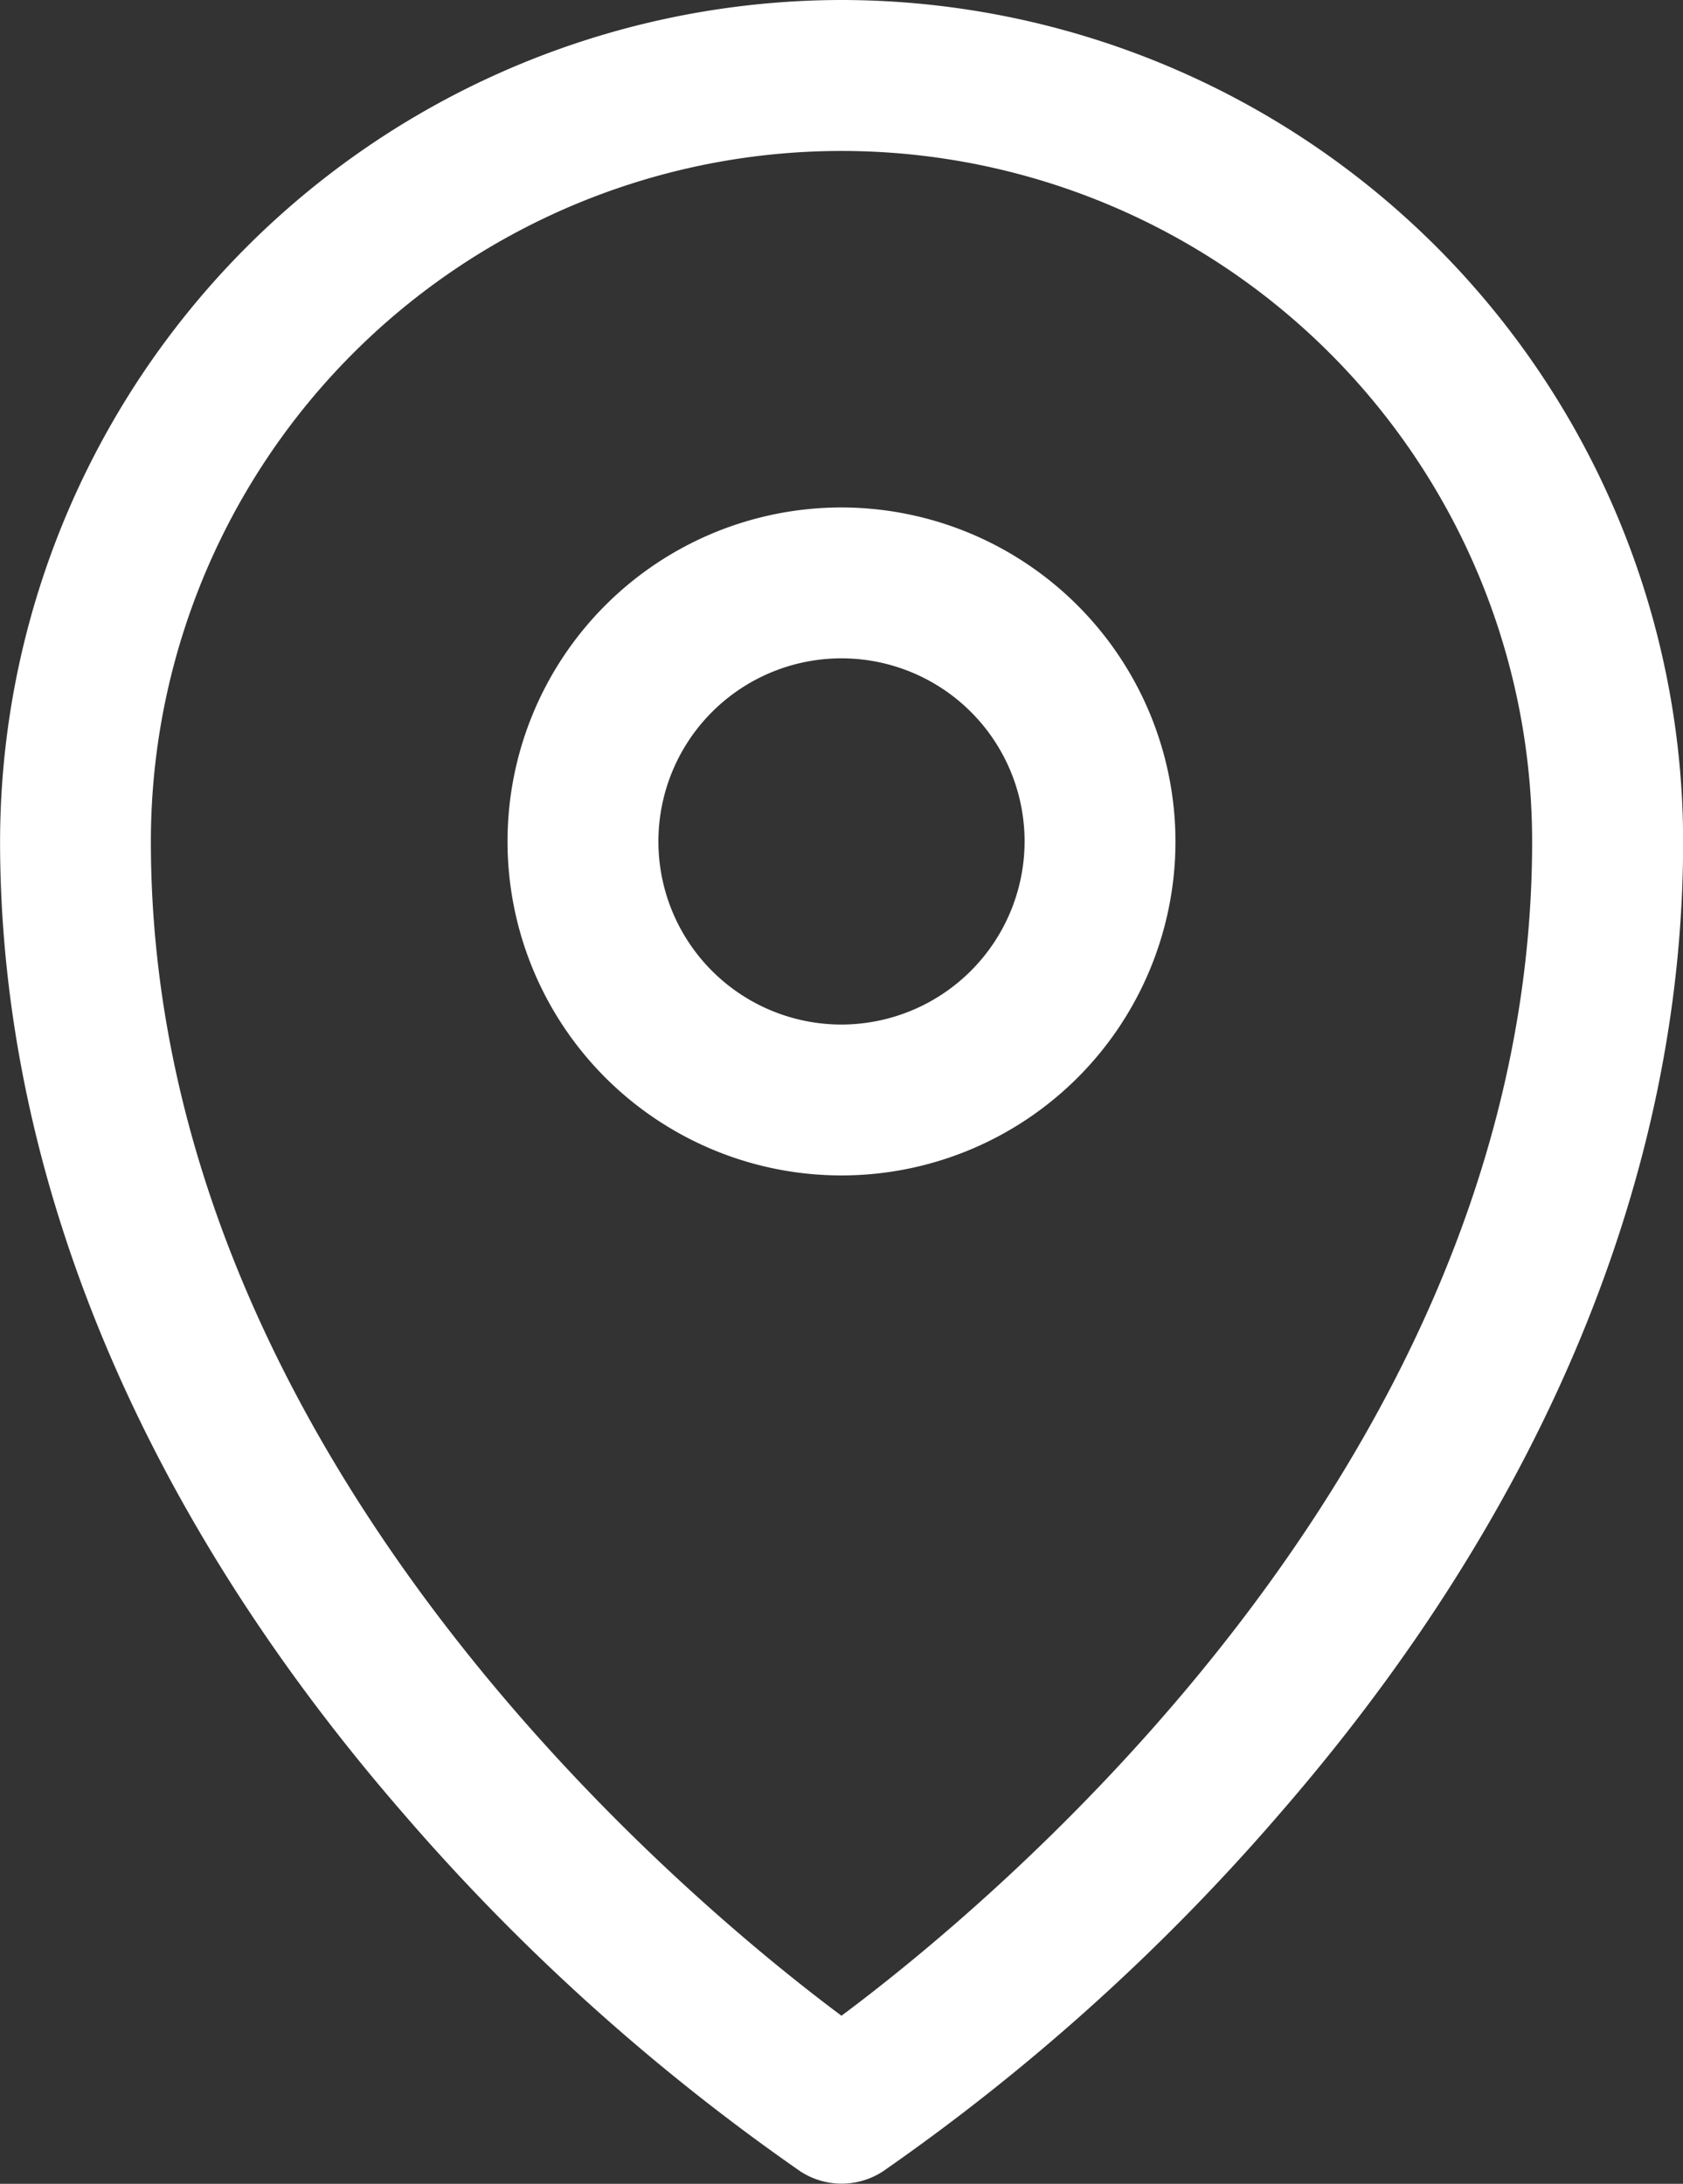
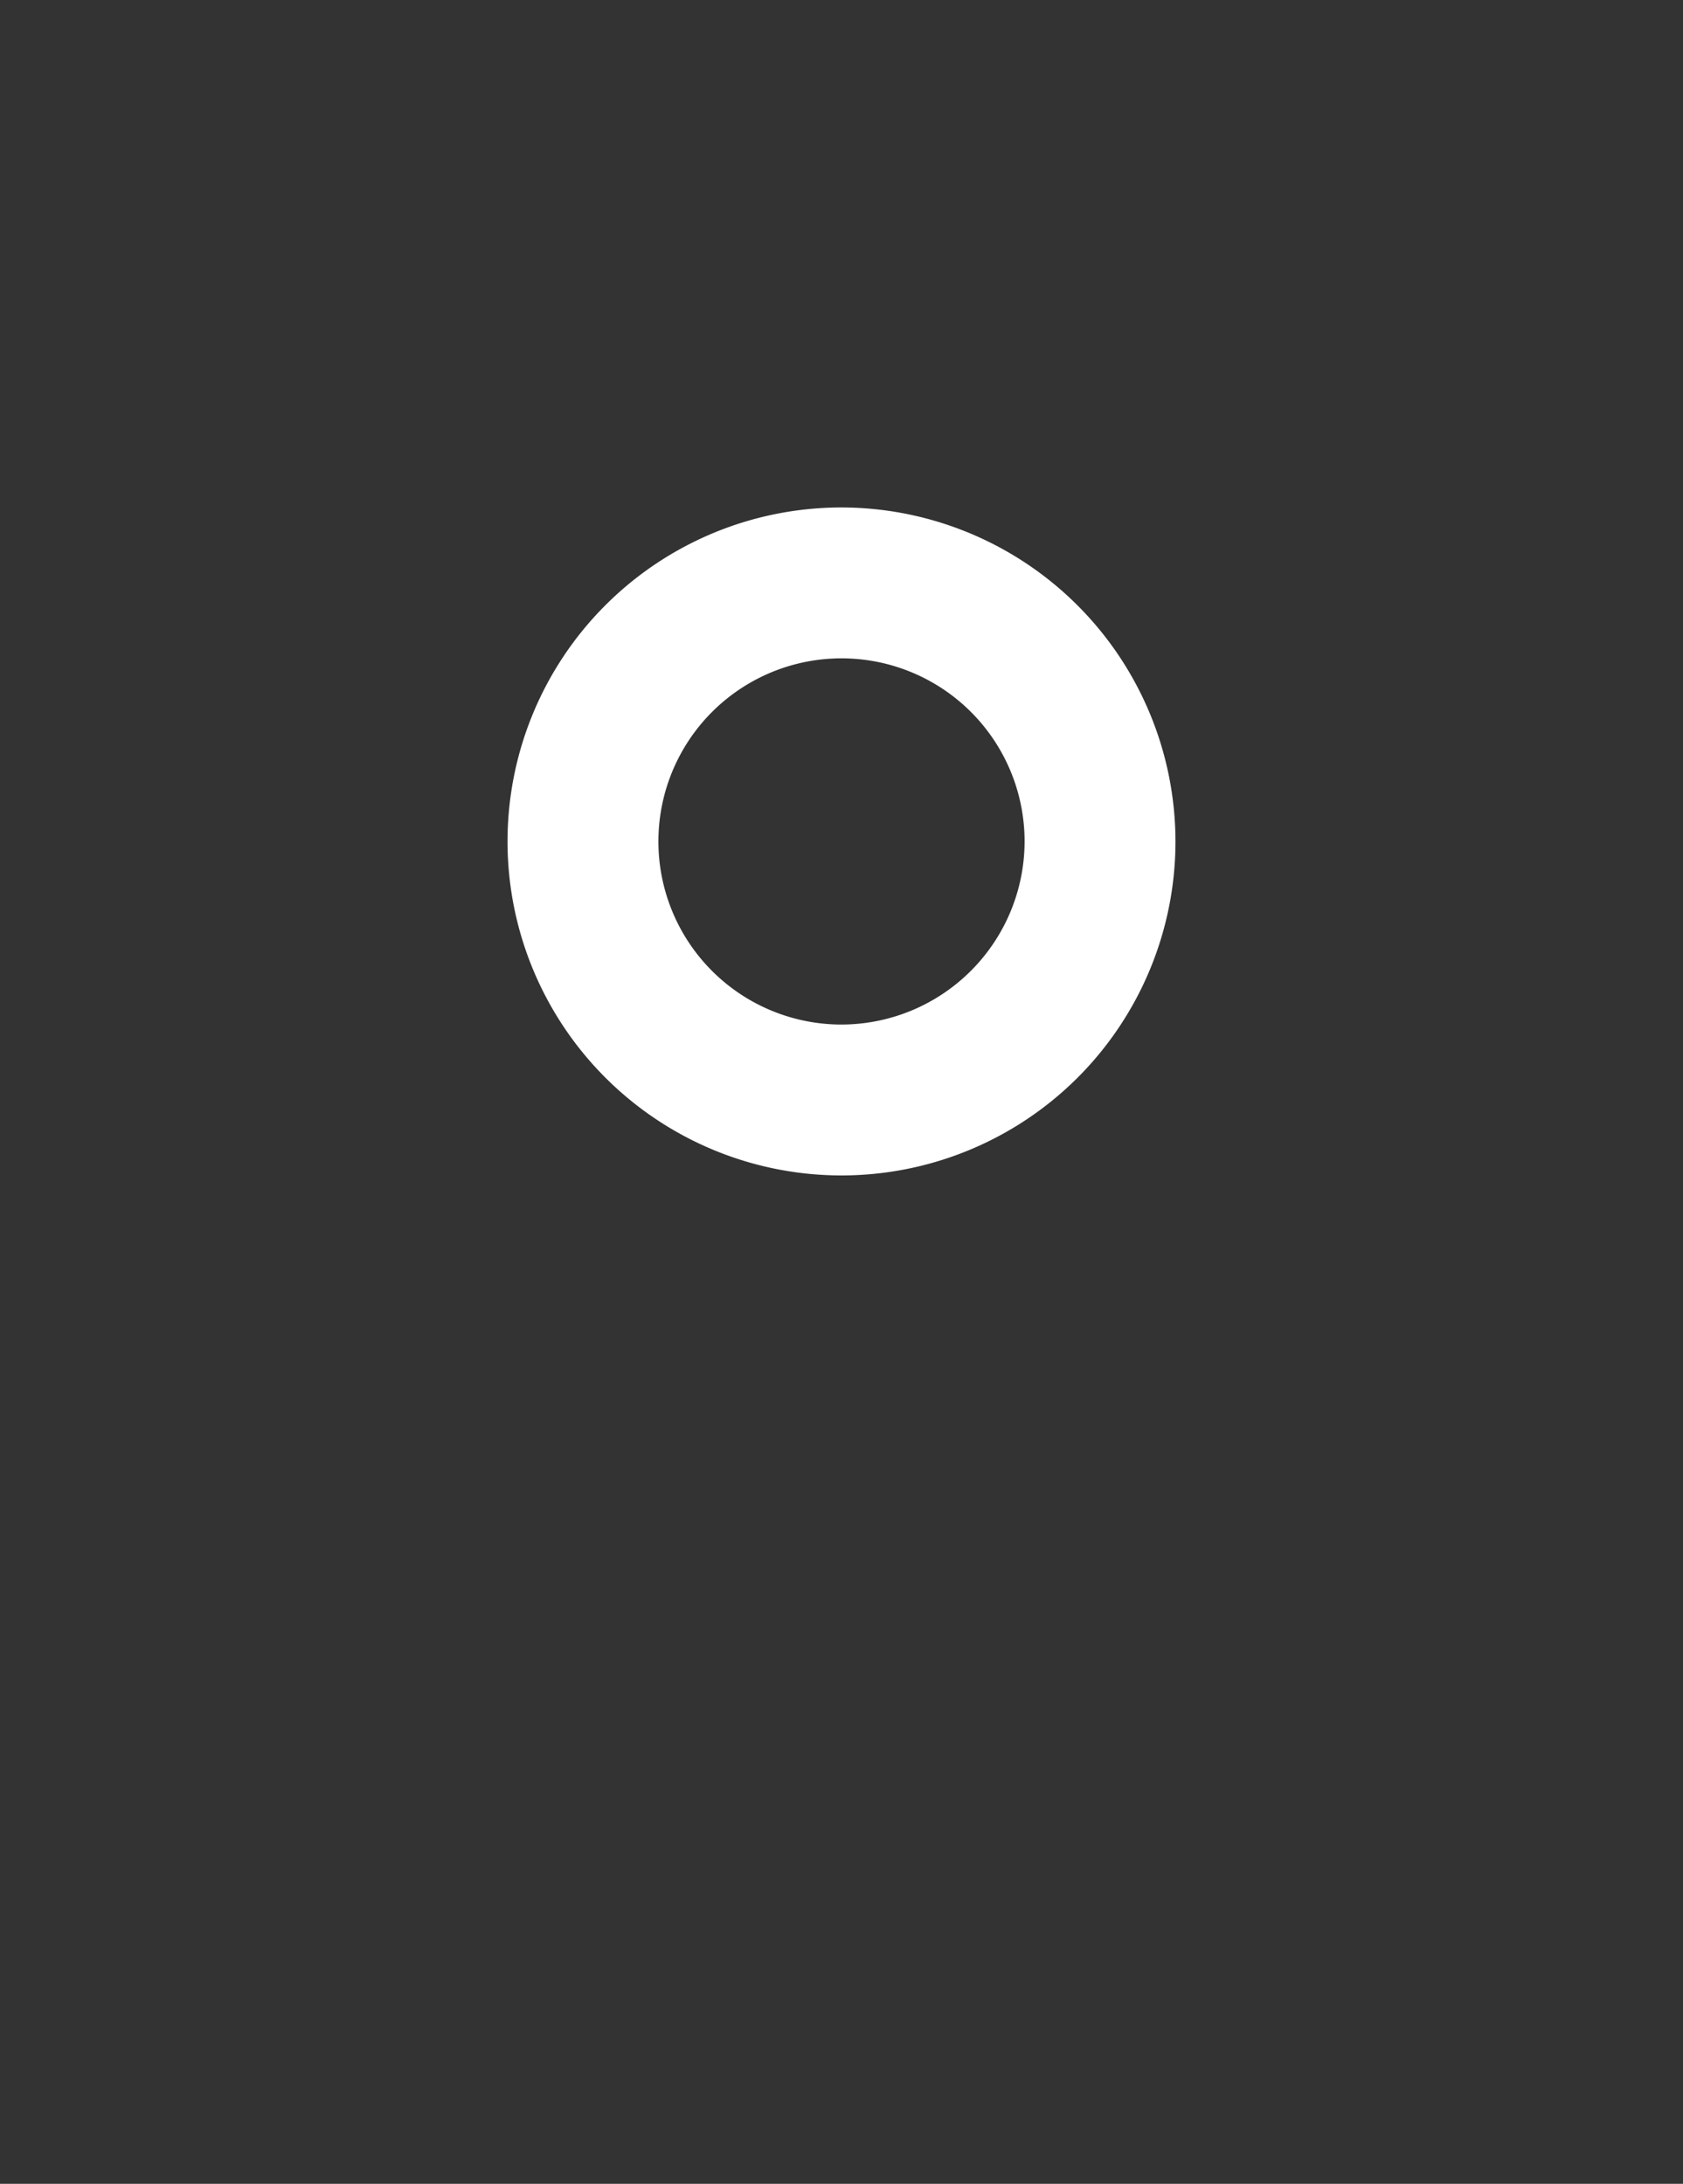
<svg xmlns="http://www.w3.org/2000/svg" id="location" width="46.806" height="60.73" viewBox="0 0 46.806 60.73">
  <rect x="0" y="0" width="46.806" height="60.73" fill="#333333" stroke="none" />
-   <path id="Tracé_329" data-name="Tracé 329" d="M48.292,0a23.43,23.43,0,0,0-23.4,23.4c0,9.222,3.861,18.549,11.165,26.975a59.169,59.169,0,0,0,11.09,10.008,2.1,2.1,0,0,0,2.3,0A59.176,59.176,0,0,0,60.53,50.38C67.835,41.954,71.7,32.626,71.7,23.4A23.431,23.431,0,0,0,48.292,0Zm0,56.056c-4.3-3.207-19.206-15.551-19.206-32.651a19.207,19.207,0,1,1,38.414,0C67.5,40.505,52.6,52.849,48.292,56.056Z" transform="translate(-24.89)" fill="#fff" />
  <path id="Tracé_330" data-name="Tracé 330" d="M84.639,50.449a9.288,9.288,0,1,0,9.288,9.289A9.3,9.3,0,0,0,84.639,50.449Zm0,14.38a5.092,5.092,0,1,1,5.092-5.091A5.1,5.1,0,0,1,84.639,64.829Z" transform="translate(-61.236 -36.337)" fill="#fff" />
</svg>